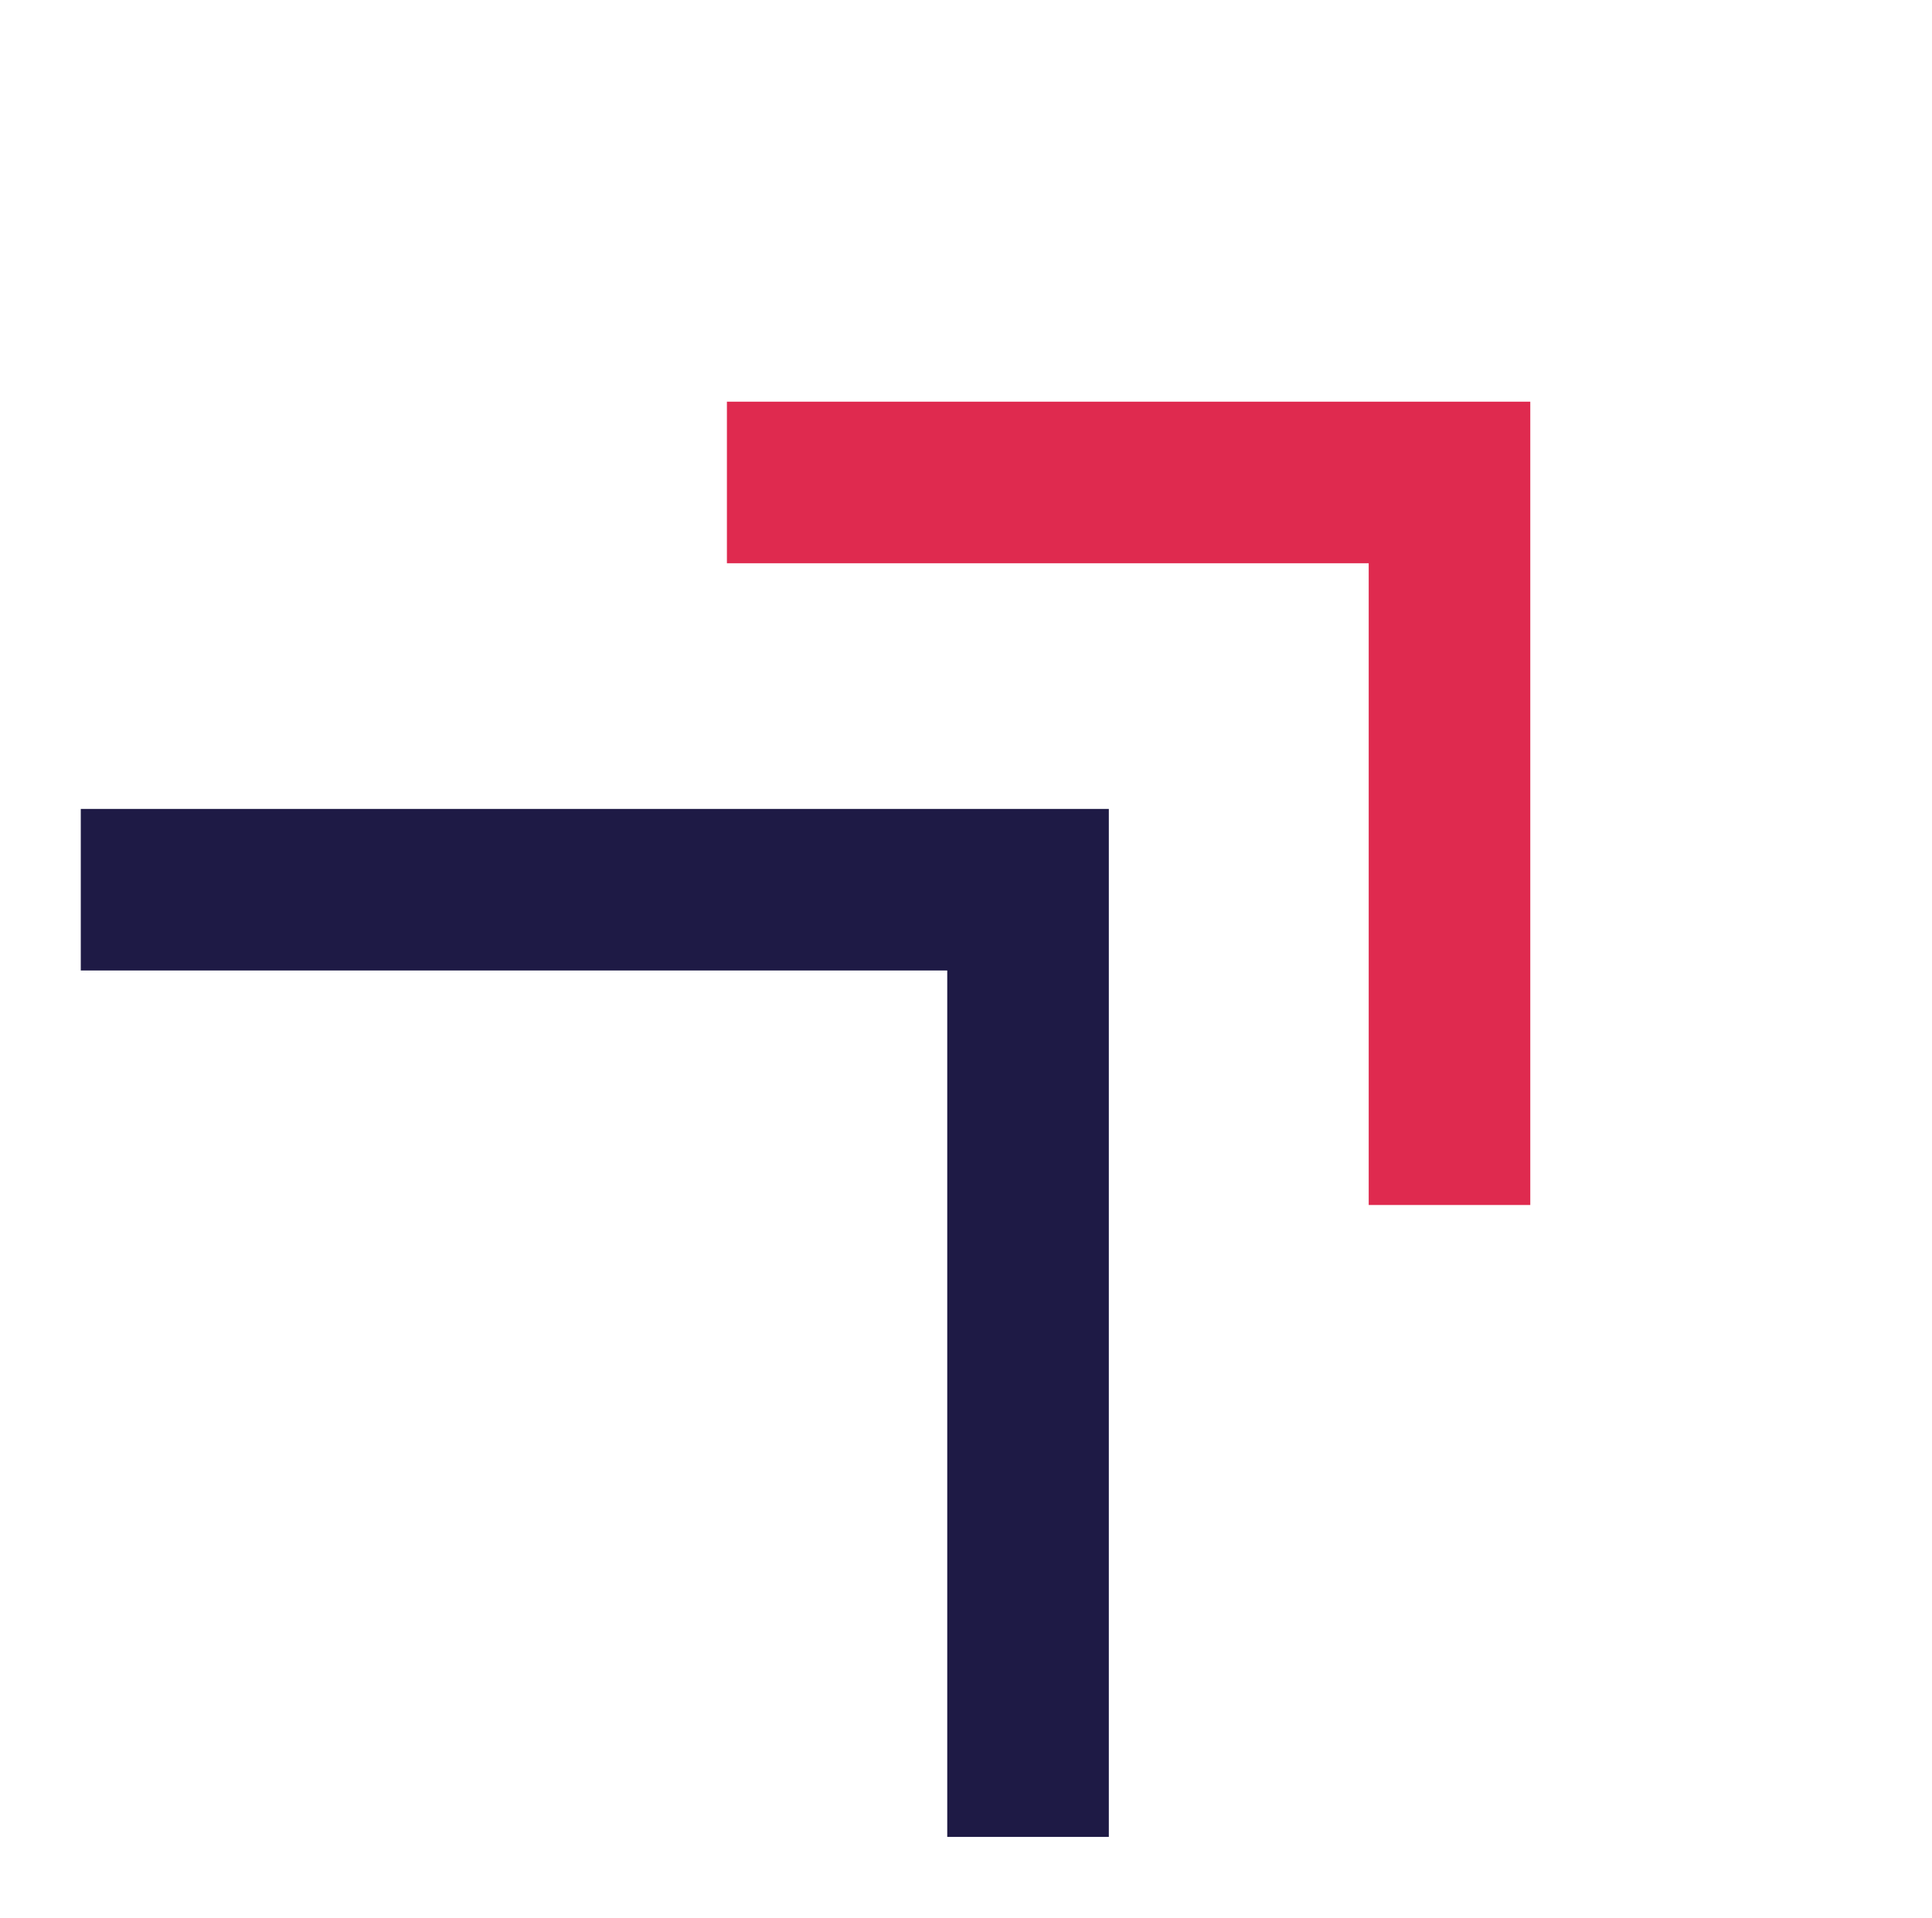
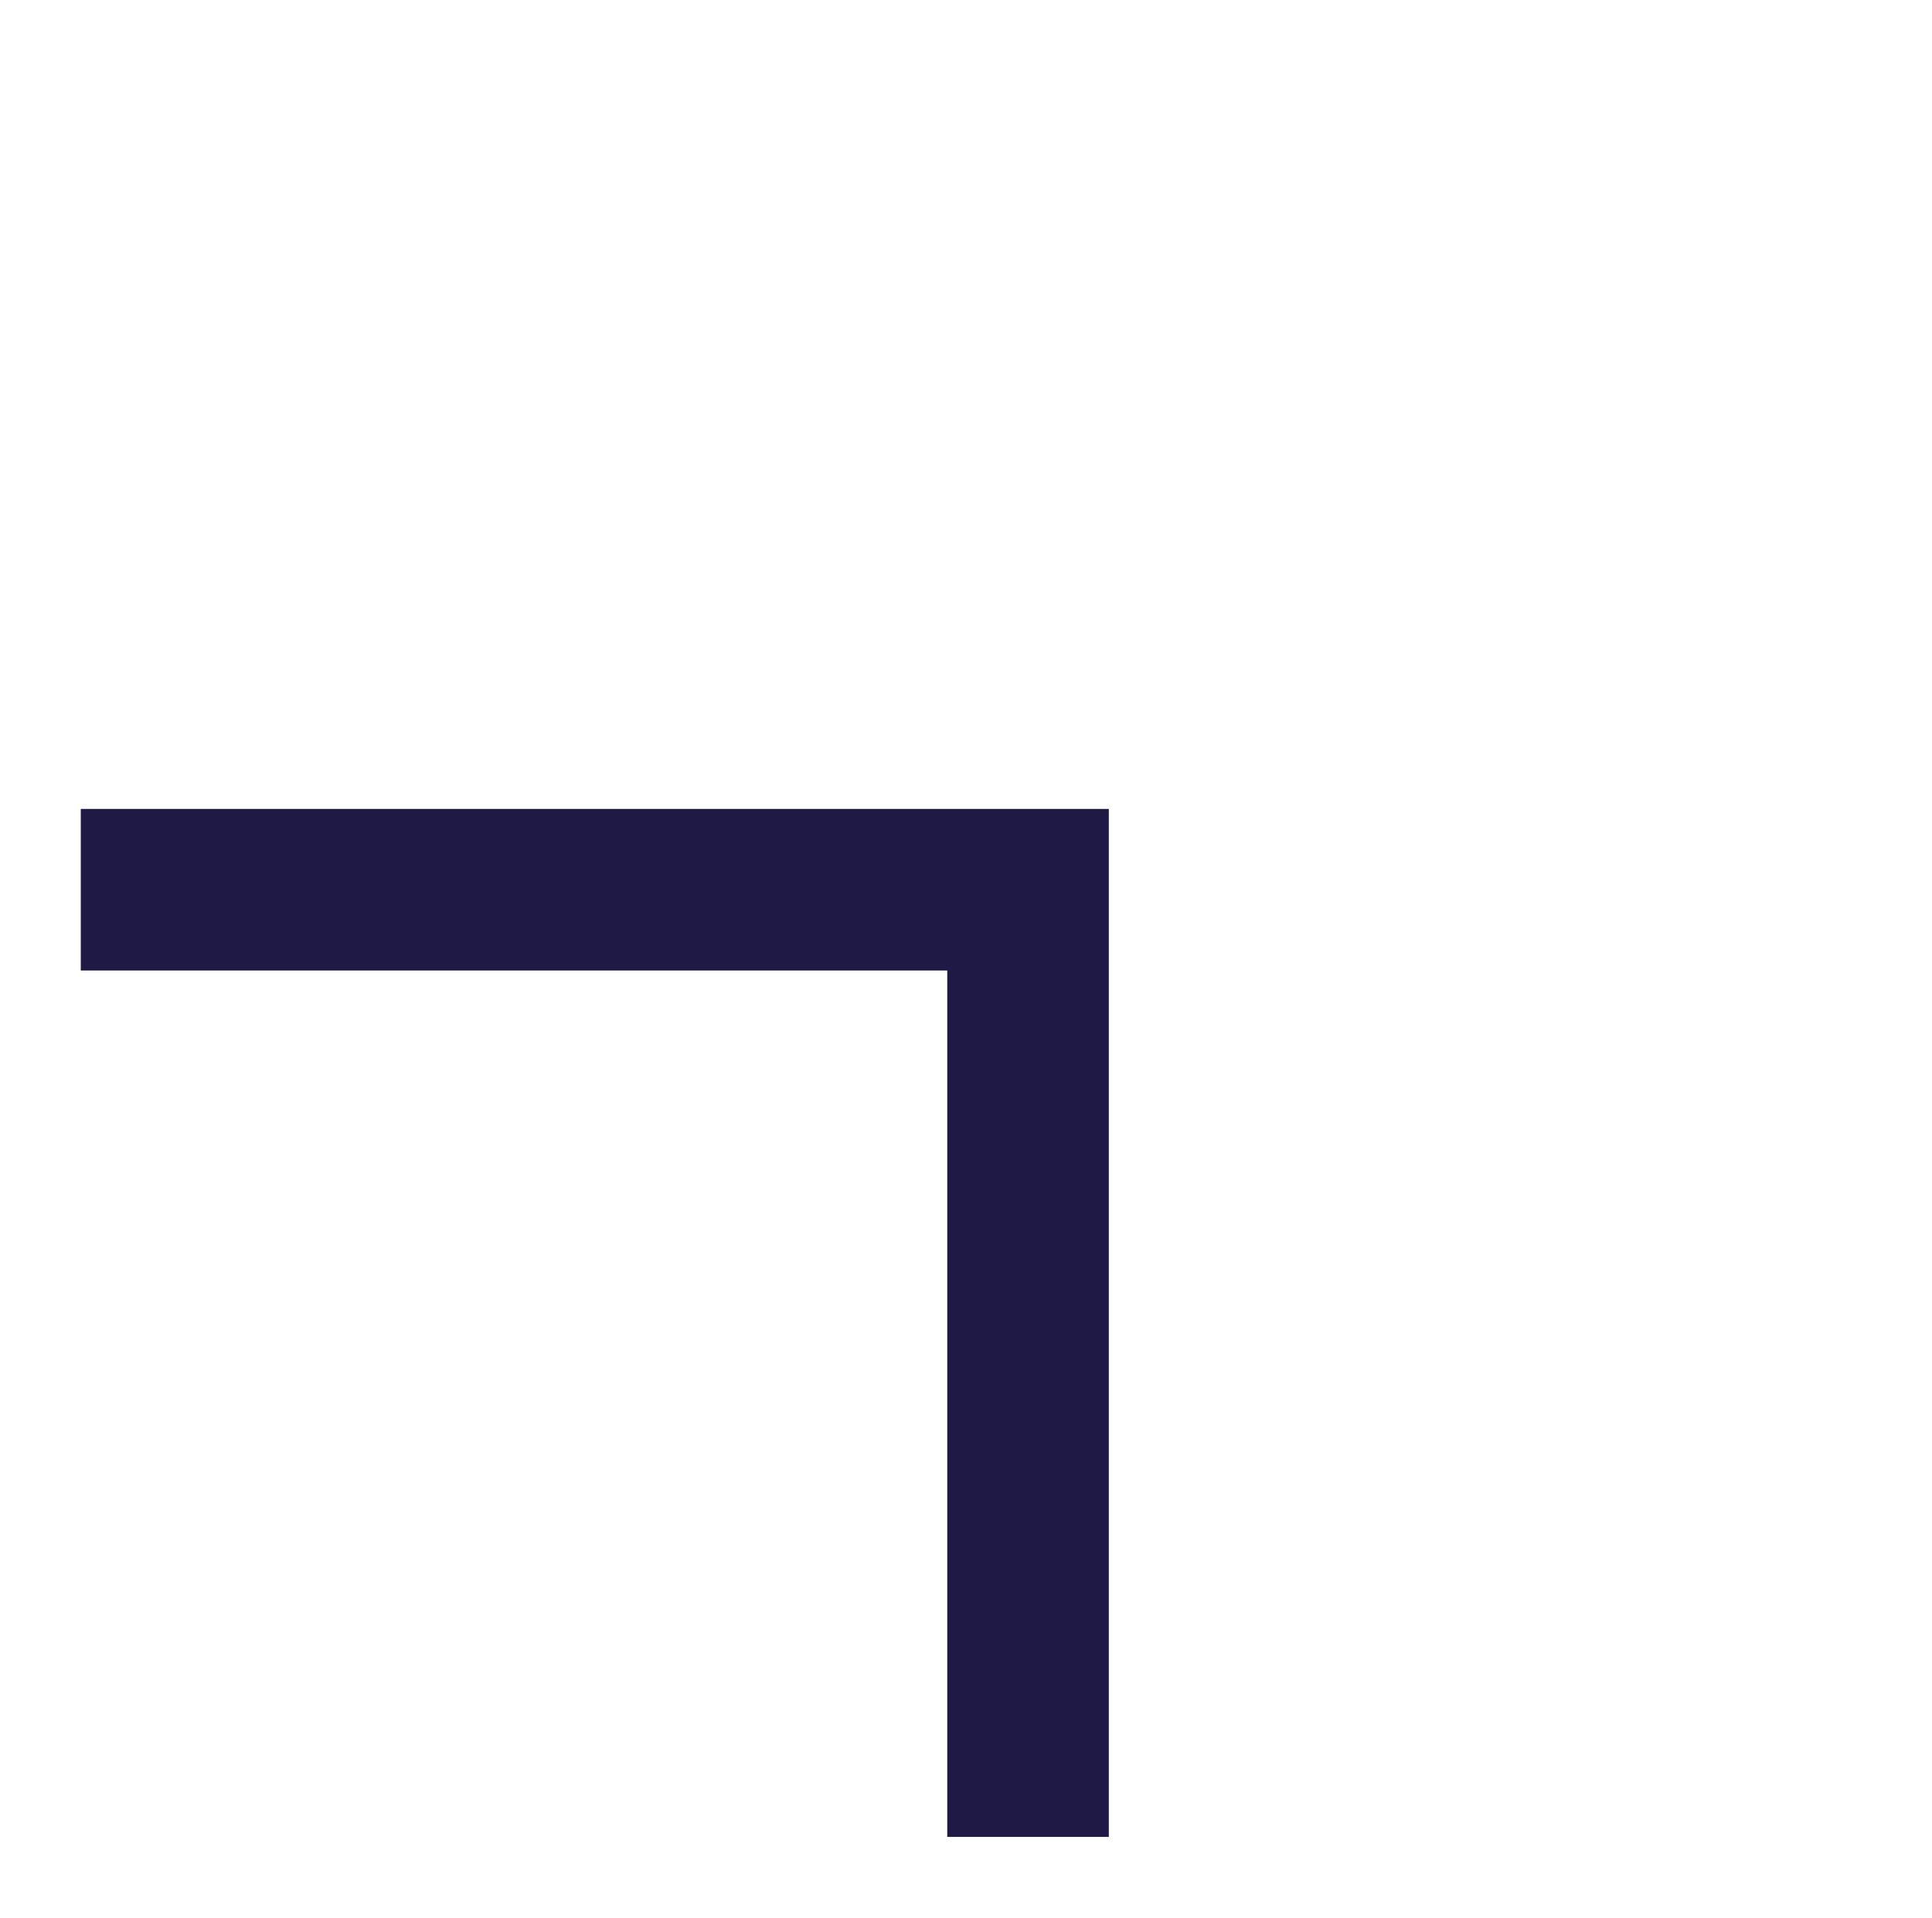
<svg xmlns="http://www.w3.org/2000/svg" width="59.785" height="59.346" viewBox="0 0 59.785 59.346">
  <g id="Groupe_4884" data-name="Groupe 4884" transform="translate(2.5 3.75)">
    <path id="Tracé_795" data-name="Tracé 795" d="M0,20.727,20.727,0,41.454,20.727" transform="translate(14.656 9.127) rotate(45)" fill="none" stroke="#1e1a45" stroke-miterlimit="10" stroke-width="5" style="mix-blend-mode: multiply;isolation: isolate" />
-     <path id="Tracé_799" data-name="Tracé 799" d="M0,15.811,15.811,0,31.622,15.811" transform="translate(31.174 0) rotate(45)" fill="none" stroke="#df2a4f" stroke-miterlimit="10" stroke-width="5" style="mix-blend-mode: multiply;isolation: isolate" />
  </g>
</svg>